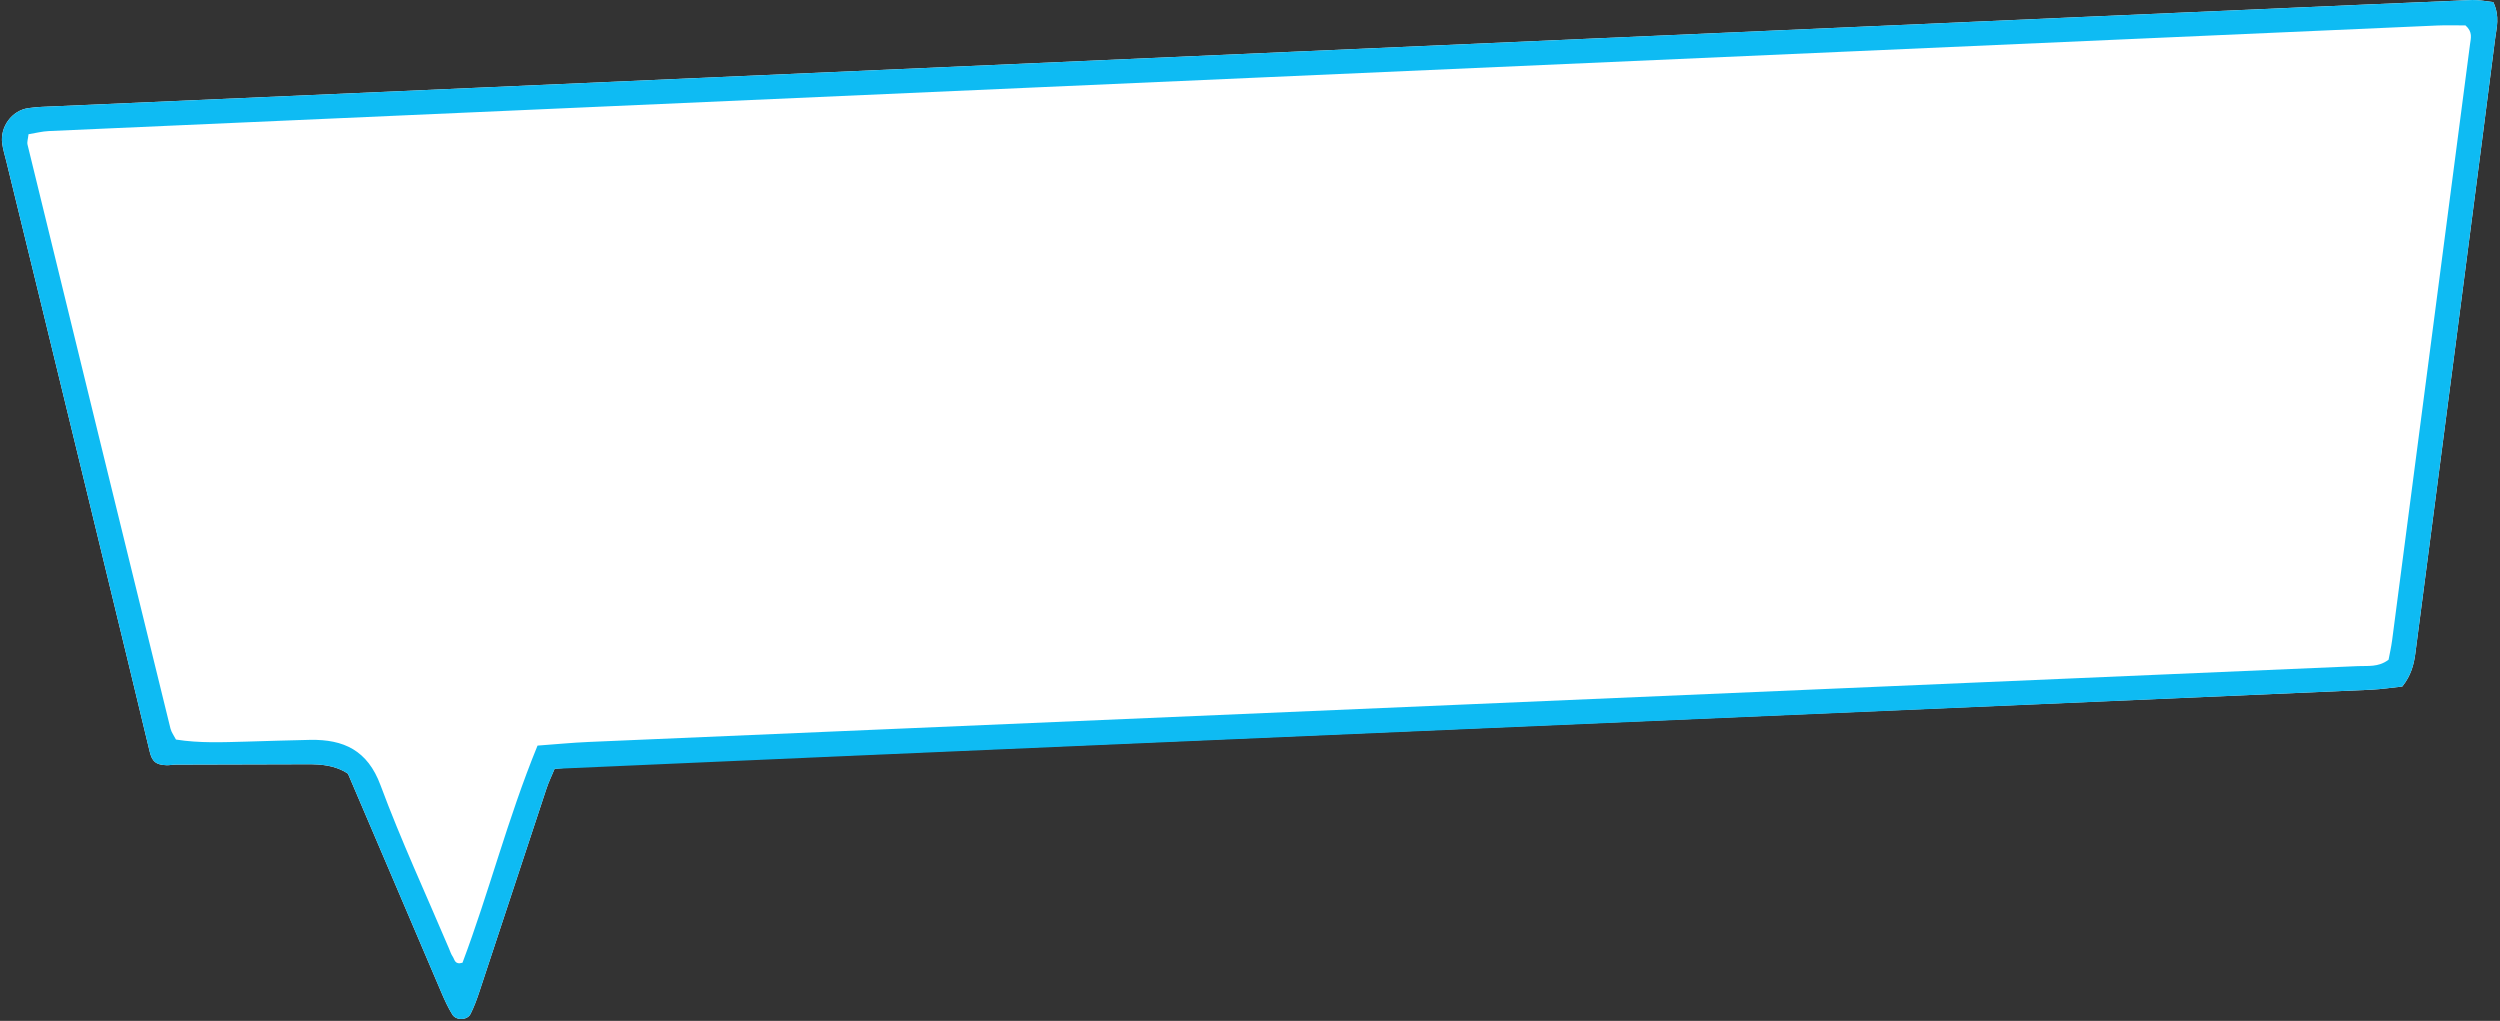
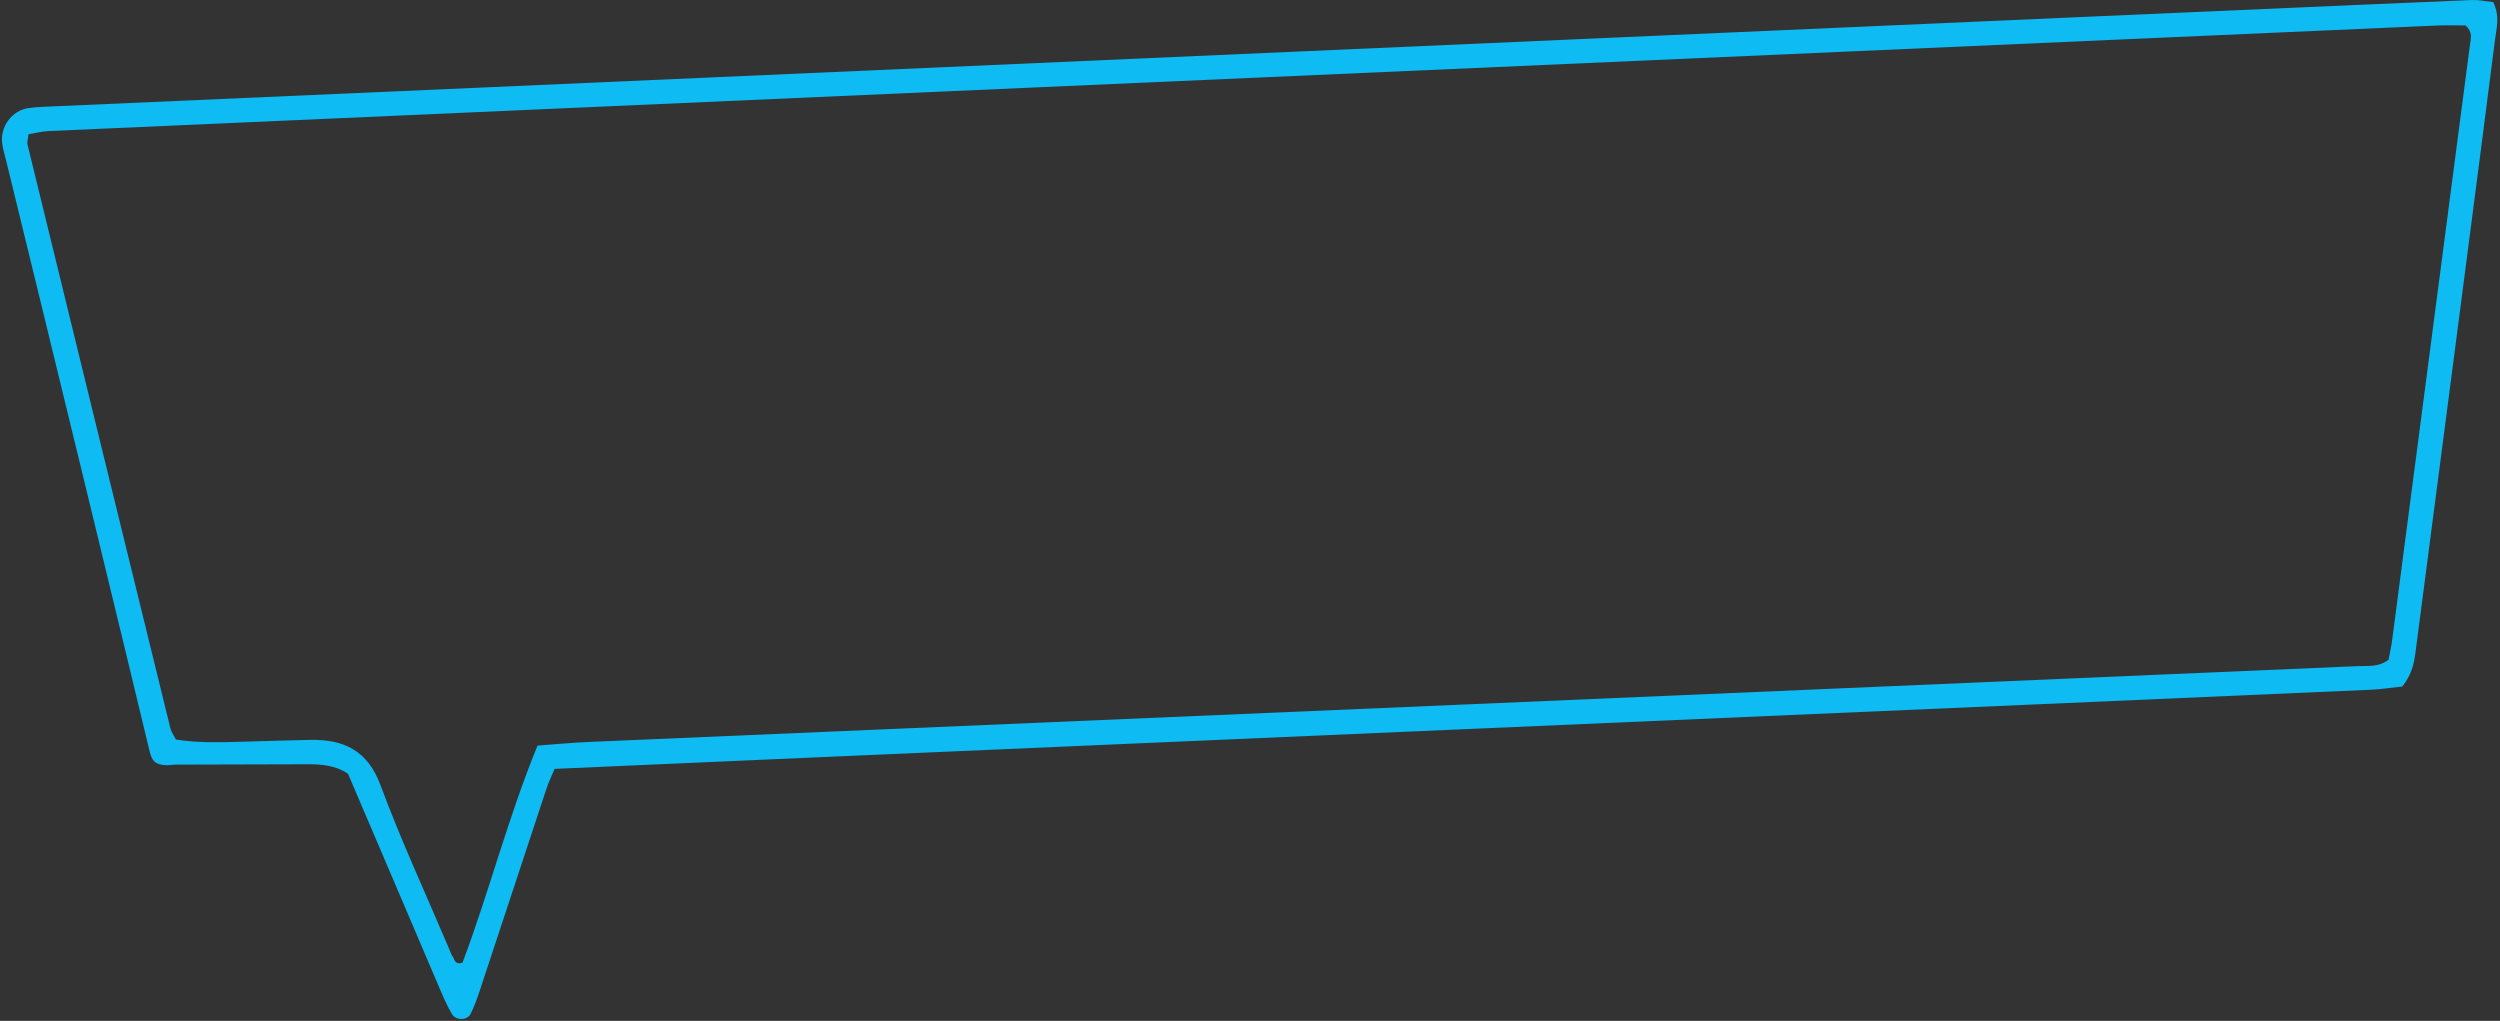
<svg xmlns="http://www.w3.org/2000/svg" fill="#0ebbf3" height="160.4" preserveAspectRatio="xMidYMid meet" version="1" viewBox="-0.3 -0.0 392.8 160.4" width="392.8" zoomAndPan="magnify">
  <rect x="-0.3" y="-0.0" width="392.8" height="160.4" fill="#333333" stroke="none" />
  <g id="change1_1">
-     <path clip-rule="evenodd" d="M0.686,25.33 c5.861,23.91,20.875,85.727,22.521,92.725c0.378,1.605,0.994,2.12,2.656,2.175 c0.476,0.016,0.956-0.092,1.434-0.094c6.876-0.022,13.752-0.029,20.629-0.056 c2.258-0.009,4.463,0.148,6.45,1.489c0.777,1.78,10.554,24.714,14.694,34.419 c0.499,1.169,1.037,2.336,1.699,3.417c0.591,0.966,2.354,0.914,2.858-0.084 c0.573-1.133,1.012-2.344,1.412-3.553c3.519-10.622,7.009-21.252,10.529-31.873 c0.344-1.038,0.829-2.028,1.269-3.089c1.422-0.123,2.683-0.28,3.949-0.335 c23.013-1.005,273.922-11.734,281.432-12.101c1.731-0.084,3.453-0.351,4.93-0.506 c1.387-1.754,1.823-3.443,2.052-5.196c1.638-12.526,11.5-88.16,12.536-96.572 c0.21-1.709,0.783-3.47-0.289-5.765c-1.144-0.122-2.227-0.358-3.303-0.33 C383.347,0.132,26.66,15.93,8.439,16.695c-1.438,0.061-2.886,0.092-4.306,0.297 c-2.569,0.371-4.438,2.927-4.092,5.537C0.167,23.475,0.458,24.399,0.686,25.33z" fill="#ffffff" fill-rule="evenodd" />
-   </g>
+     </g>
  <g id="change2_1">
    <path clip-rule="evenodd" d="M391.447,0.332 c1.072,2.295,0.499,4.056,0.289,5.765c-1.035,8.412-10.898,84.046-12.536,96.572 c-0.229,1.753-0.665,3.442-2.052,5.196c-1.477,0.156-3.199,0.422-4.93,0.506 c-7.51,0.367-283.958,12.313-285.38,12.436c-0.44,1.062-0.925,2.052-1.269,3.089 c-3.52,10.621-7.011,21.251-10.529,31.873c-0.4,1.209-0.839,2.419-1.412,3.553 c-0.505,0.998-2.267,1.05-2.858,0.084c-0.662-1.081-1.2-2.248-1.699-3.417 c-4.141-9.706-13.917-32.639-14.694-34.419c-1.987-1.341-4.192-1.499-6.45-1.489 c-6.876,0.027-13.752,0.034-20.629,0.056c-0.478,0.002-0.958,0.109-1.434,0.094 c-1.662-0.055-2.278-0.569-2.656-2.175c-1.646-6.999-16.659-68.815-22.521-92.725 c-0.228-0.931-0.519-1.855-0.645-2.801c-0.346-2.61,1.523-5.166,4.092-5.537 c1.42-0.205,2.869-0.237,4.306-0.297C26.66,15.93,383.347,0.132,388.144,0.002 C389.22-0.026,390.303,0.21,391.447,0.332z M84.158,117.148 c2.908-0.213,5.447-0.462,7.992-0.571c5.273-0.226,270.823-11.578,278.012-11.916 c1.565-0.073,3.223,0.215,4.831-1.01c0.166-0.896,0.416-1.968,0.558-3.054 c2.028-15.535,10.198-77.989,12.244-93.682c0.116-0.892,0.455-1.888-0.713-2.919 c-1.283,0-2.86-0.059-4.432,0.011C377.058,4.255,15.993,20.192,7.367,20.592 c-1.063,0.05-2.116,0.325-3.186,0.499c-0.076,0.72-0.258,1.213-0.155,1.637 c7.465,30.584,14.951,61.165,22.457,91.739c0.145,0.591,0.551,1.119,0.864,1.732 c3.709,0.589,7.378,0.418,11.043,0.324c3.357-0.085,6.713-0.221,10.071-0.275 c5.243-0.085,8.987,1.638,11.022,7.118c3.225,8.681,7.132,17.109,10.752,25.644 c0.187,0.441,0.331,0.916,0.602,1.301c0.303,0.431,0.287,1.309,1.528,0.955 C76.524,140.262,79.45,128.635,84.158,117.148z" fill-rule="evenodd" />
  </g>
</svg>